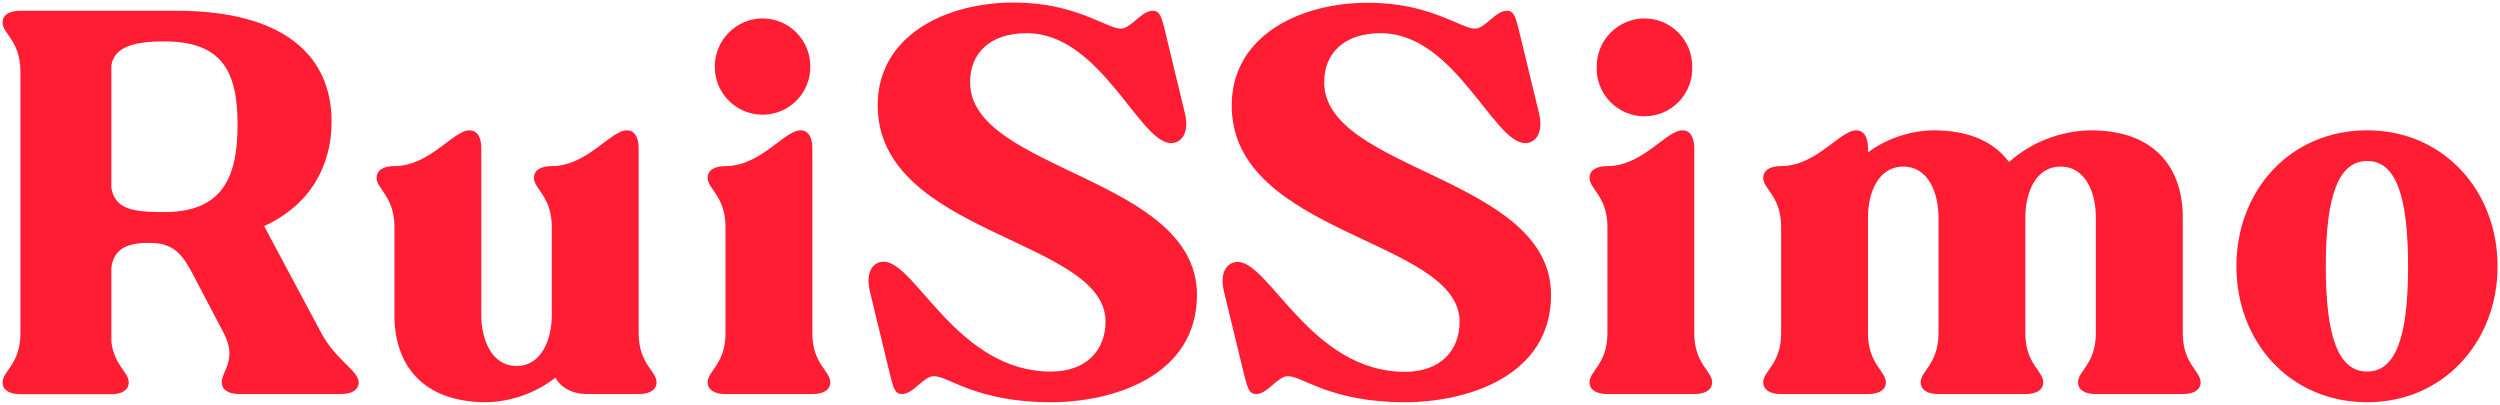
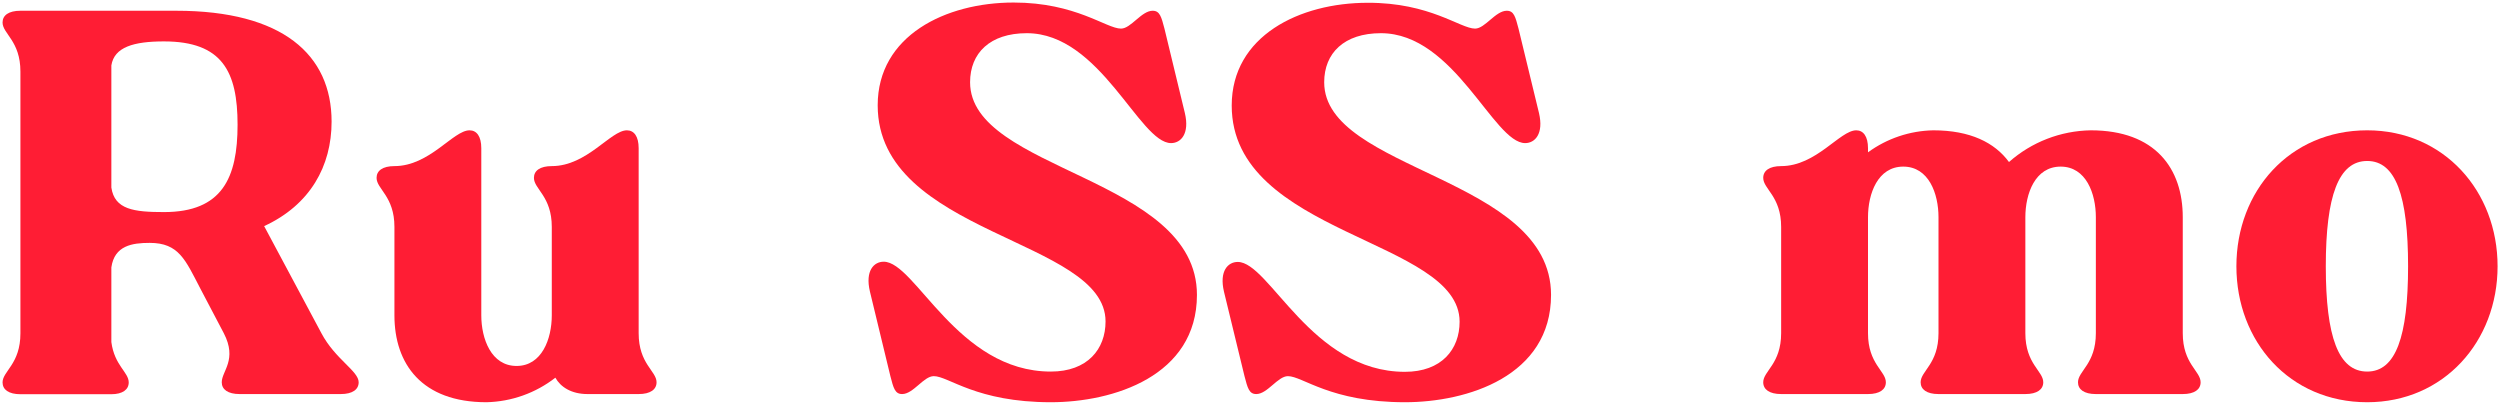
<svg xmlns="http://www.w3.org/2000/svg" width="210" height="34" viewBox="0 0 210 34" fill="none">
  <path d="M0.215 1.889C0.215 1.287 0.729 0.903 1.715 0.903H14.808C23.734 0.903 27.854 4.594 27.854 10.216C27.854 13.953 26.053 17.213 22.188 18.994L26.998 27.989C28.155 30.18 30.128 31.166 30.128 32.111C30.128 32.713 29.614 33.101 28.627 33.101H20.128C19.141 33.101 18.627 32.713 18.627 32.111C18.627 31.166 19.956 30.221 18.799 27.989L16.822 24.227C15.568 21.82 15.021 20.402 12.576 20.402C11.114 20.402 9.613 20.62 9.354 22.463V28.733C9.613 30.706 10.813 31.266 10.813 32.123C10.813 32.725 10.299 33.114 9.354 33.114H1.715C0.729 33.114 0.215 32.725 0.215 32.123C0.215 31.178 1.715 30.581 1.715 28.002V6.011C1.715 3.436 0.215 2.834 0.215 1.889ZM13.775 17.815C18.669 17.815 19.956 14.939 19.956 10.475C19.956 6.011 18.669 3.478 13.775 3.478C11.243 3.478 9.597 3.95 9.354 5.496V15.754C9.626 17.602 11.243 17.815 13.775 17.815Z" fill="#FF1D34" />
  <path d="M46.651 31.726C44.992 33.018 42.961 33.74 40.859 33.787C35.426 33.787 33.132 30.568 33.132 26.489V19.061C33.132 16.486 31.632 15.884 31.632 14.939C31.632 14.337 32.146 13.953 33.132 13.953C36.095 13.953 38.068 10.947 39.442 10.947C40.044 10.947 40.429 11.461 40.429 12.448V26.489C40.429 28.462 41.264 30.74 43.392 30.74C45.519 30.74 46.35 28.462 46.35 26.489V19.061C46.35 16.486 44.85 15.884 44.85 14.939C44.85 14.337 45.364 13.953 46.35 13.953C49.313 13.953 51.29 10.947 52.66 10.947C53.262 10.947 53.647 11.461 53.647 12.448V27.989C53.647 30.568 55.151 31.166 55.151 32.111C55.151 32.713 54.637 33.101 53.647 33.101H49.355C47.984 33.101 47.081 32.499 46.651 31.726Z" fill="#FF1D34" />
-   <path d="M59.443 32.111C59.443 31.166 60.943 30.568 60.943 27.989V19.061C60.943 16.486 59.443 15.884 59.443 14.939C59.443 14.337 59.957 13.953 60.943 13.953C63.906 13.953 65.878 10.947 67.253 10.947C67.855 10.947 68.239 11.461 68.239 12.448V27.989C68.239 30.568 69.744 31.166 69.744 32.111C69.744 32.713 69.23 33.101 68.239 33.101H60.943C59.957 33.101 59.443 32.713 59.443 32.111ZM64.077 1.546C64.607 1.551 65.13 1.661 65.618 1.868C66.105 2.076 66.547 2.377 66.918 2.756C67.288 3.135 67.581 3.583 67.778 4.074C67.976 4.566 68.074 5.092 68.068 5.622C68.068 6.686 67.645 7.707 66.893 8.459C66.141 9.212 65.12 9.635 64.056 9.635C62.992 9.635 61.972 9.212 61.219 8.459C60.467 7.707 60.044 6.686 60.044 5.622C60.039 5.089 60.14 4.56 60.34 4.066C60.541 3.572 60.837 3.123 61.212 2.744C61.587 2.365 62.033 2.064 62.525 1.858C63.017 1.653 63.544 1.547 64.077 1.546Z" fill="#FF1D34" />
  <path d="M94.165 2.403C95.001 2.403 95.879 0.903 96.823 0.903C97.425 0.903 97.555 1.417 97.814 2.403L99.527 9.488C99.945 11.248 99.184 12.021 98.37 12.021C95.707 12.021 92.448 2.788 86.251 2.788C83.158 2.788 81.487 4.46 81.487 6.909C81.487 14.383 100.543 14.851 100.543 24.771C100.543 31.596 93.505 33.787 88.269 33.787C82.001 33.787 79.681 31.596 78.44 31.596C77.579 31.596 76.723 33.101 75.778 33.101C75.176 33.101 75.047 32.583 74.792 31.596L73.074 24.491C72.656 22.731 73.417 21.983 74.232 21.983C76.894 21.983 80.413 31.212 88.269 31.212C91.357 31.212 92.866 29.323 92.866 27.003C92.866 20.047 73.726 19.746 73.726 8.845C73.726 2.993 79.435 0.213 85.143 0.213C90.388 0.213 92.92 2.403 94.165 2.403Z" fill="#FF1D34" />
  <path d="M123.907 2.403C124.743 2.403 125.624 0.903 126.569 0.903C127.171 0.903 127.296 1.417 127.555 2.403L129.273 9.488C129.691 11.248 128.93 12.021 128.115 12.021C125.453 12.021 122.189 2.788 115.996 2.788C112.908 2.788 111.232 4.46 111.232 6.909C111.232 14.383 130.288 14.851 130.288 24.771C130.288 31.597 123.251 33.787 118.015 33.787C111.746 33.787 109.431 31.597 108.186 31.597C107.329 31.597 106.468 33.101 105.524 33.101C104.922 33.101 104.797 32.583 104.538 31.597L102.816 24.511C102.398 22.752 103.159 22.003 103.973 22.003C106.635 22.003 110.154 31.233 118.01 31.233C121.099 31.233 122.607 29.343 122.607 27.024C122.607 20.068 103.464 19.767 103.464 8.866C103.464 3.014 109.172 0.234 114.88 0.234C120.129 0.213 122.662 2.403 123.907 2.403Z" fill="#FF1D34" />
-   <path d="M133.518 32.111C133.518 31.166 135.023 30.568 135.023 27.989V19.061C135.023 16.486 133.518 15.884 133.518 14.939C133.518 14.337 134.037 13.953 135.023 13.953C137.981 13.953 139.958 10.947 141.333 10.947C141.931 10.947 142.319 11.461 142.319 12.448V27.989C142.319 30.568 143.819 31.166 143.819 32.111C143.819 32.713 143.305 33.101 142.319 33.101H135.023C134.037 33.101 133.518 32.713 133.518 32.111ZM138.157 1.546C138.687 1.551 139.21 1.661 139.698 1.868C140.185 2.076 140.627 2.377 140.998 2.756C141.368 3.135 141.661 3.583 141.858 4.074C142.055 4.566 142.154 5.092 142.148 5.622C142.165 6.16 142.074 6.696 141.88 7.198C141.686 7.701 141.394 8.159 141.019 8.546C140.645 8.932 140.196 9.24 139.701 9.45C139.205 9.66 138.672 9.768 138.134 9.768C137.596 9.768 137.063 9.66 136.567 9.45C136.072 9.24 135.623 8.932 135.249 8.546C134.874 8.159 134.582 7.701 134.388 7.198C134.194 6.696 134.103 6.16 134.12 5.622C134.115 5.088 134.216 4.559 134.417 4.065C134.617 3.571 134.914 3.121 135.289 2.742C135.664 2.363 136.111 2.063 136.603 1.857C137.096 1.652 137.624 1.546 138.157 1.546Z" fill="#FF1D34" />
  <path d="M148.111 32.111C148.111 31.166 149.616 30.568 149.616 27.989V19.061C149.616 16.486 148.111 15.884 148.111 14.939C148.111 14.337 148.629 13.953 149.616 13.953C152.574 13.953 154.551 10.947 155.926 10.947C156.523 10.947 156.912 11.461 156.912 12.448V12.795C158.509 11.629 160.426 10.983 162.403 10.947C165.496 10.947 167.556 11.976 168.755 13.61C170.654 11.931 173.091 10.987 175.625 10.947C181.058 10.947 183.352 14.166 183.352 18.246V27.989C183.352 30.568 184.852 31.166 184.852 32.111C184.852 32.713 184.338 33.101 183.352 33.101H176.052C175.065 33.101 174.551 32.713 174.551 32.111C174.551 31.166 176.052 30.568 176.052 27.989V18.246C176.052 16.268 175.237 13.995 173.093 13.995C170.949 13.995 170.13 16.268 170.13 18.246V27.989C170.13 30.568 171.634 31.166 171.634 32.111C171.634 32.713 171.116 33.101 170.13 33.101H162.834C161.847 33.101 161.333 32.713 161.333 32.111C161.333 31.166 162.834 30.568 162.834 27.989V18.246C162.834 16.268 162.019 13.995 159.875 13.995C157.731 13.995 156.912 16.268 156.912 18.246V27.989C156.912 30.568 158.412 31.166 158.412 32.111C158.412 32.713 157.898 33.101 156.912 33.101H149.62C148.629 33.101 148.111 32.713 148.111 32.111Z" fill="#FF1D34" />
  <path d="M187.857 22.367C187.857 16.055 192.32 10.947 198.844 10.947C205.283 10.947 209.797 16.055 209.797 22.367C209.797 28.679 205.283 33.787 198.844 33.787C192.32 33.787 187.857 28.679 187.857 22.367ZM198.844 31.212C201.246 31.212 202.279 28.286 202.279 22.367C202.279 16.448 201.246 13.522 198.844 13.522C196.441 13.522 195.367 16.448 195.367 22.367C195.367 28.286 196.424 31.212 198.844 31.212Z" fill="#FF1D34" />
</svg>